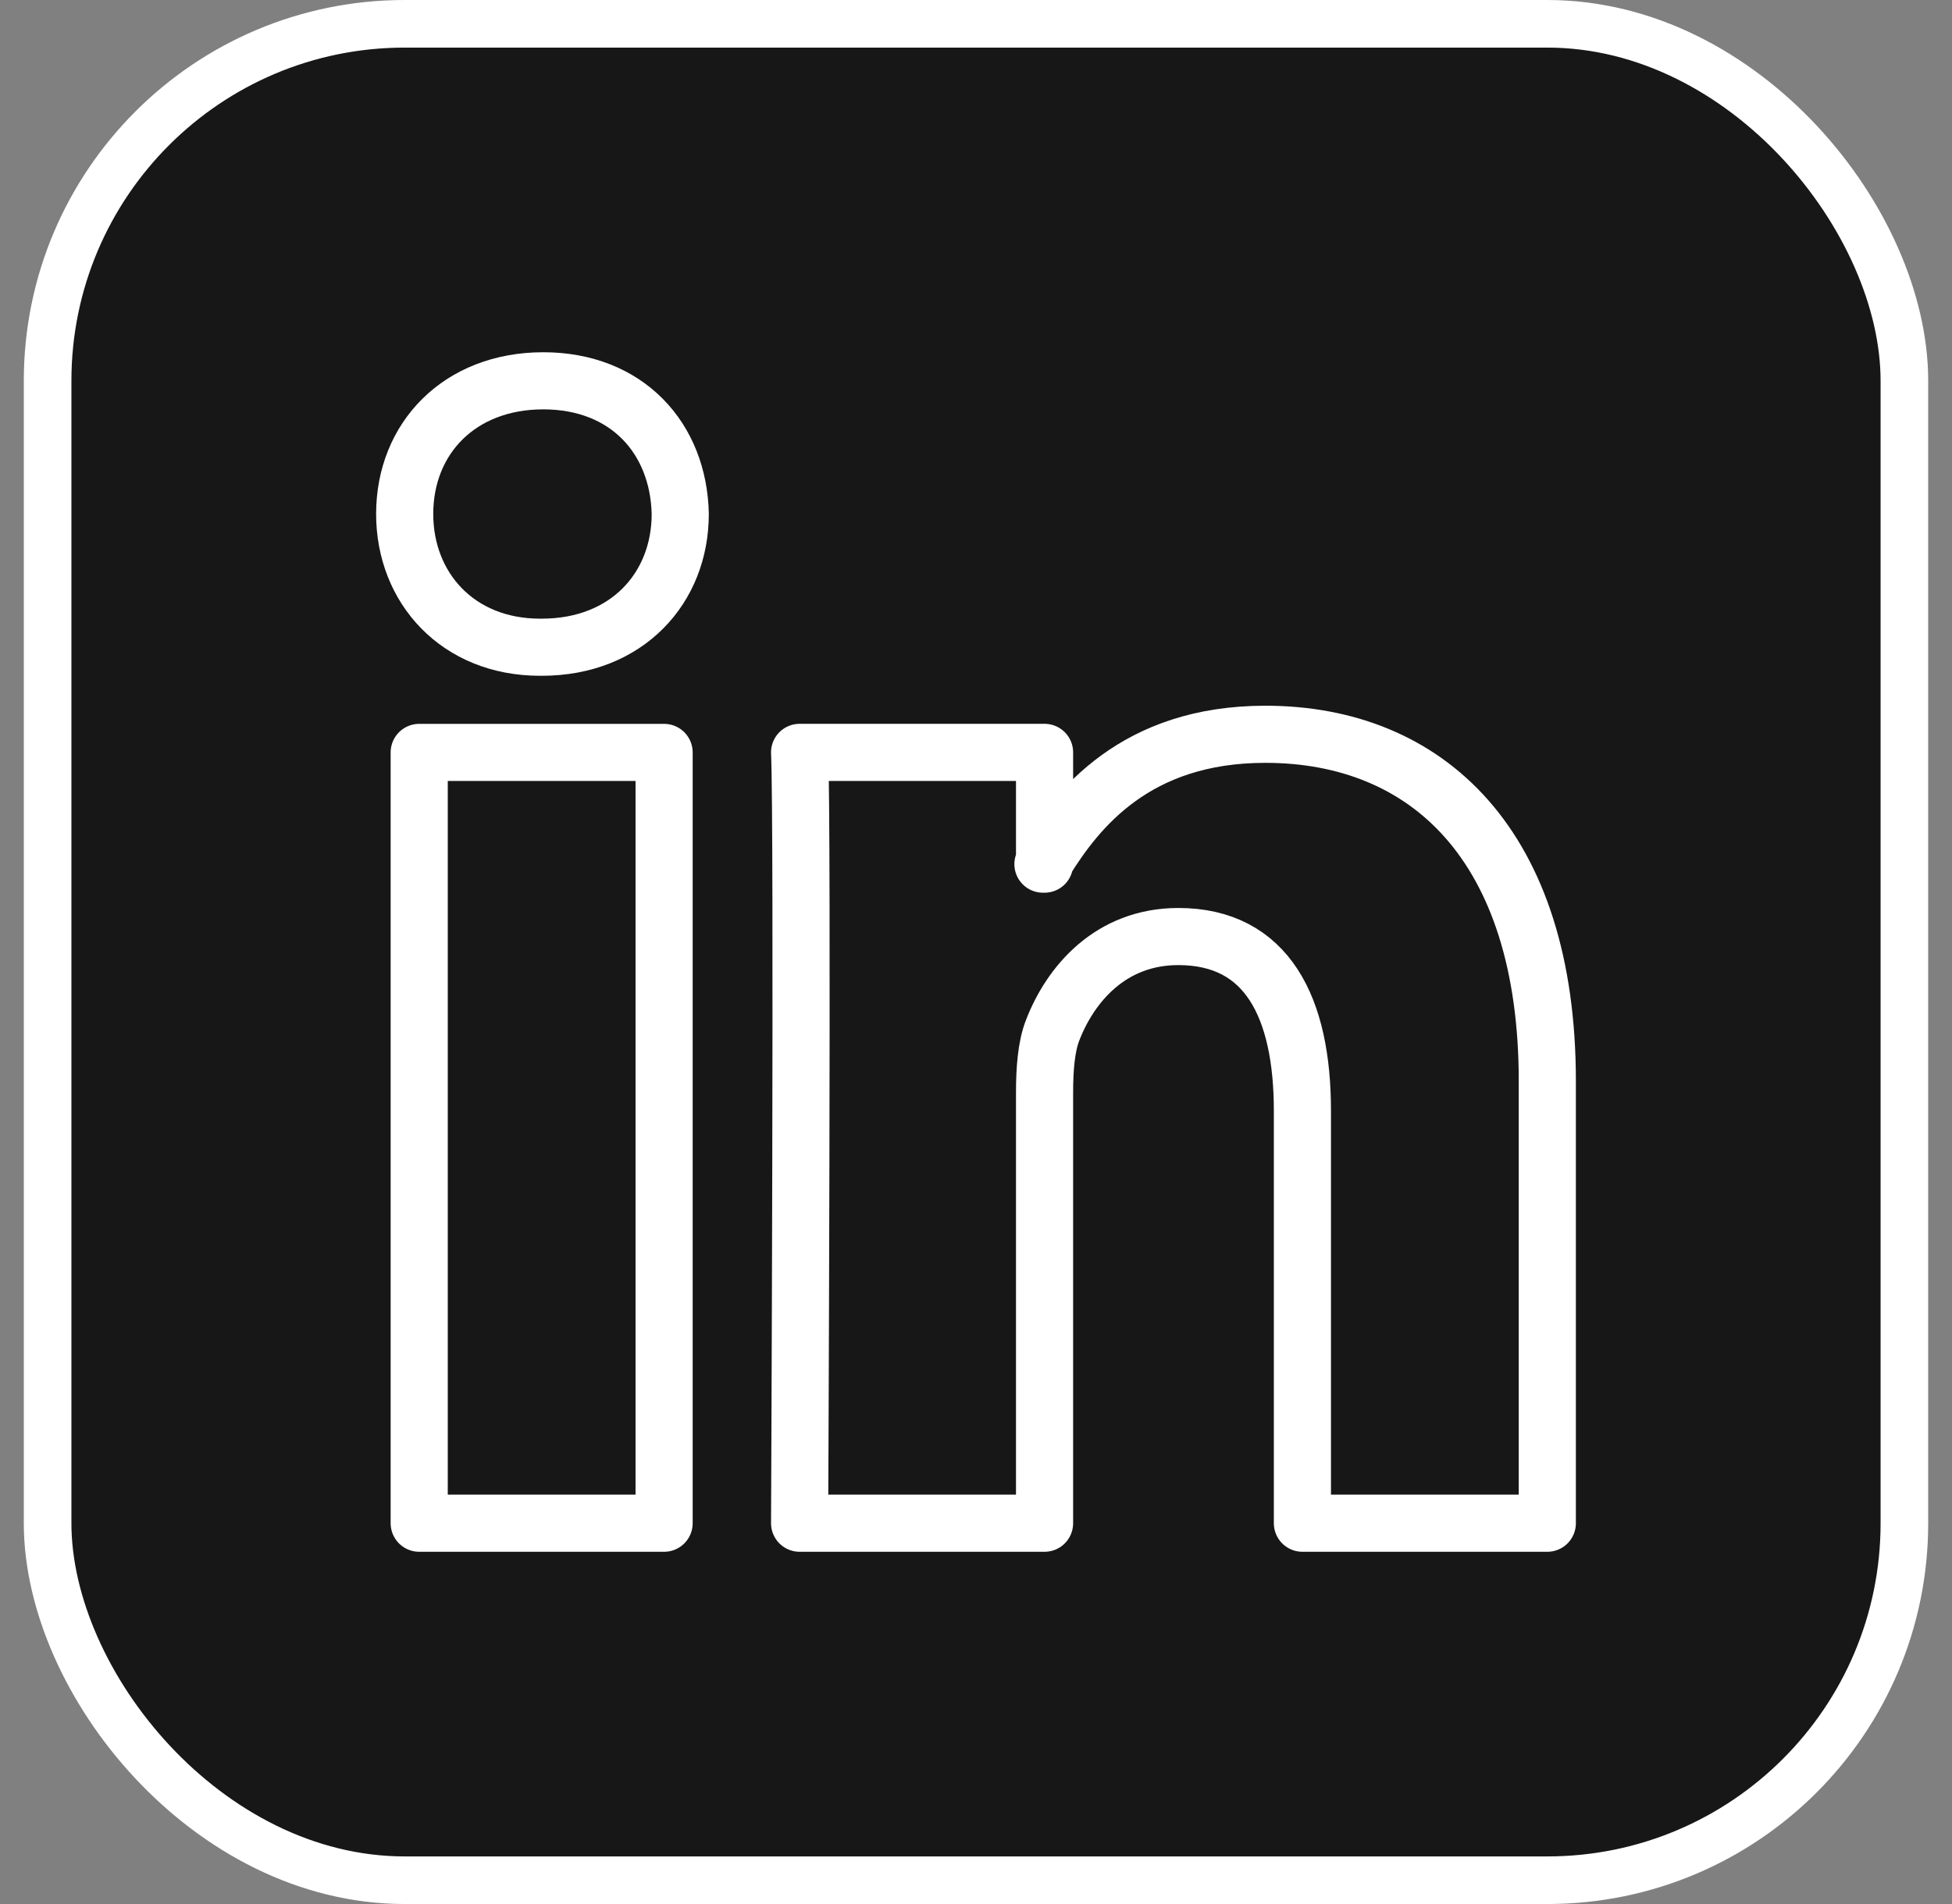
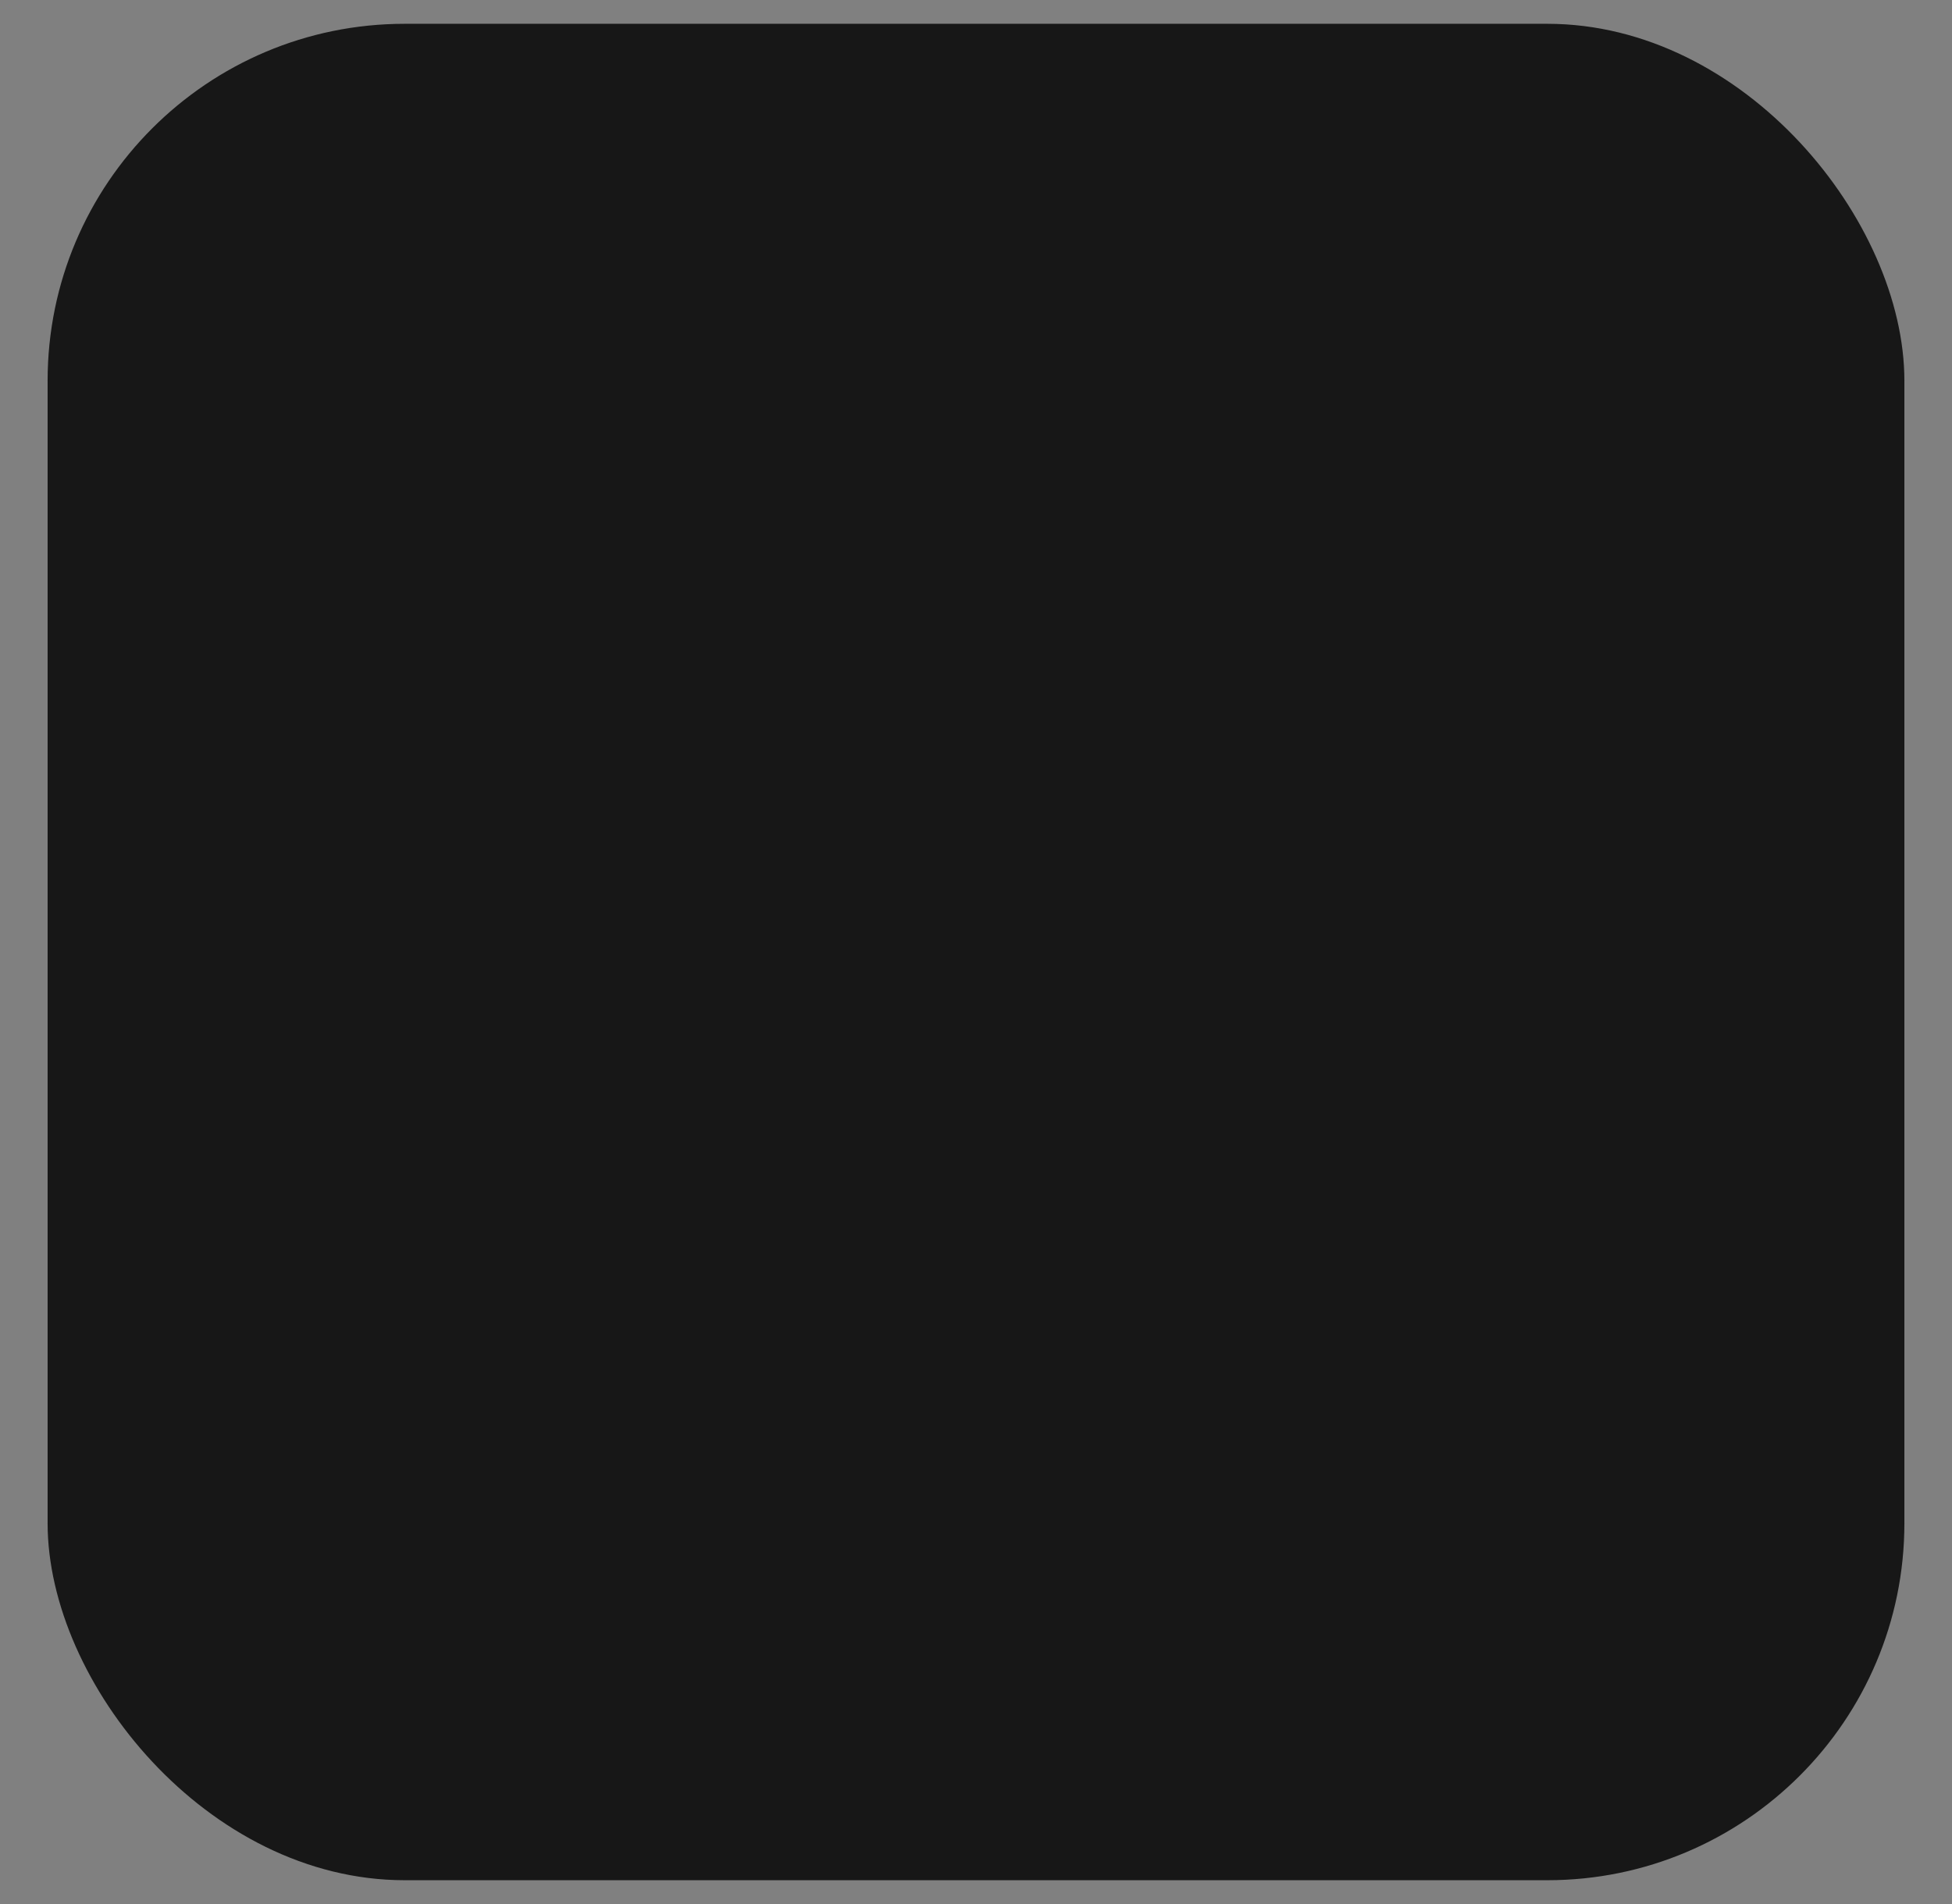
<svg xmlns="http://www.w3.org/2000/svg" width="41" height="40" viewBox="0 0 41 40" fill="none">
  <rect x="0" y="0" width="41" height="40" fill="#808080" stroke="none" />
  <rect x="1" y="0.5" width="39" height="39" rx="7.5" fill="#171717" />
-   <rect x="1" y="0.5" width="39" height="39" rx="7.5" stroke="white" />
-   <path d="M21.94 18.101V15.806H16.795C16.864 17.326 16.795 32 16.795 32H21.94V22.956C21.94 22.471 21.974 21.989 22.11 21.643C22.483 20.676 23.328 19.675 24.75 19.675C26.612 19.675 27.356 21.16 27.356 23.336V32H32.5V22.714C32.5 17.74 29.962 15.426 26.577 15.426C23.844 15.426 22.622 17 21.94 18.101ZM21.94 18.101C21.93 18.119 21.916 18.137 21.906 18.154H21.94V18.101ZM11.411 8C9.652 8 8.5 9.208 8.5 10.797C8.5 12.352 9.618 13.597 11.343 13.597H11.378C13.171 13.597 14.288 12.352 14.288 10.797C14.254 9.208 13.172 8 11.411 8ZM8.805 32H13.949V15.807H8.805V32Z" stroke="white" stroke-width="1.2" stroke-miterlimit="10" stroke-linecap="round" stroke-linejoin="round" />
</svg>